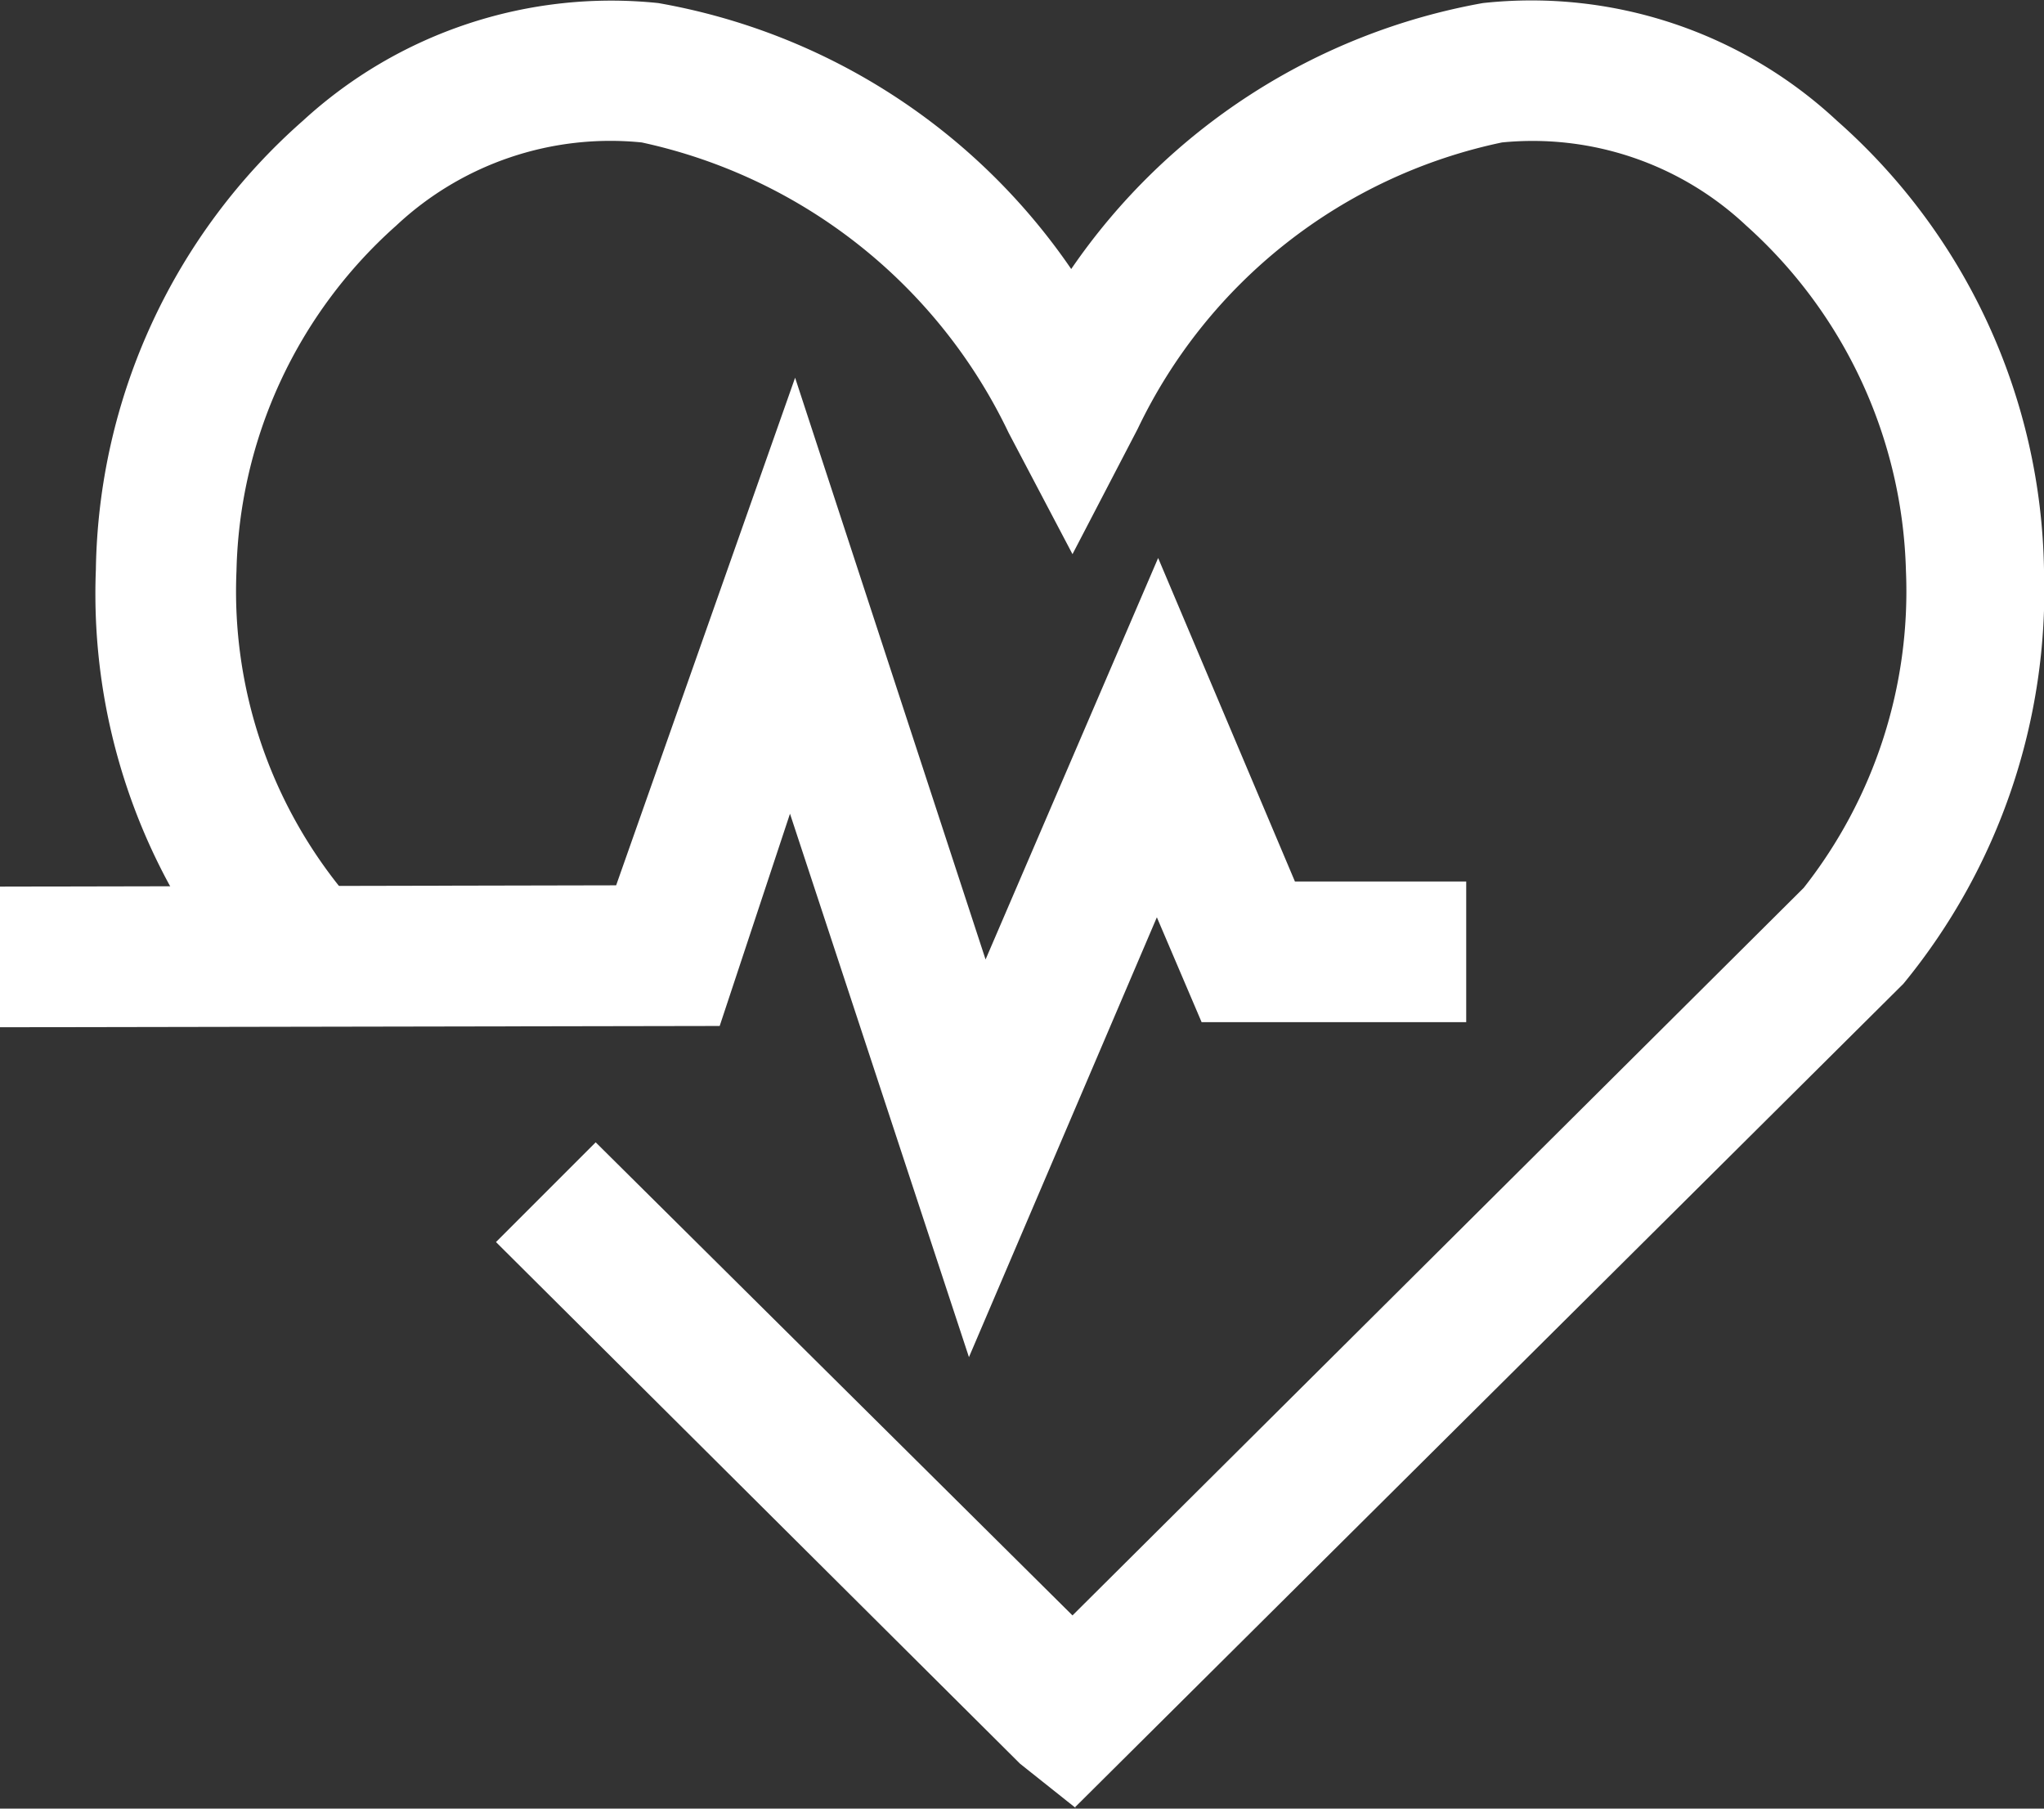
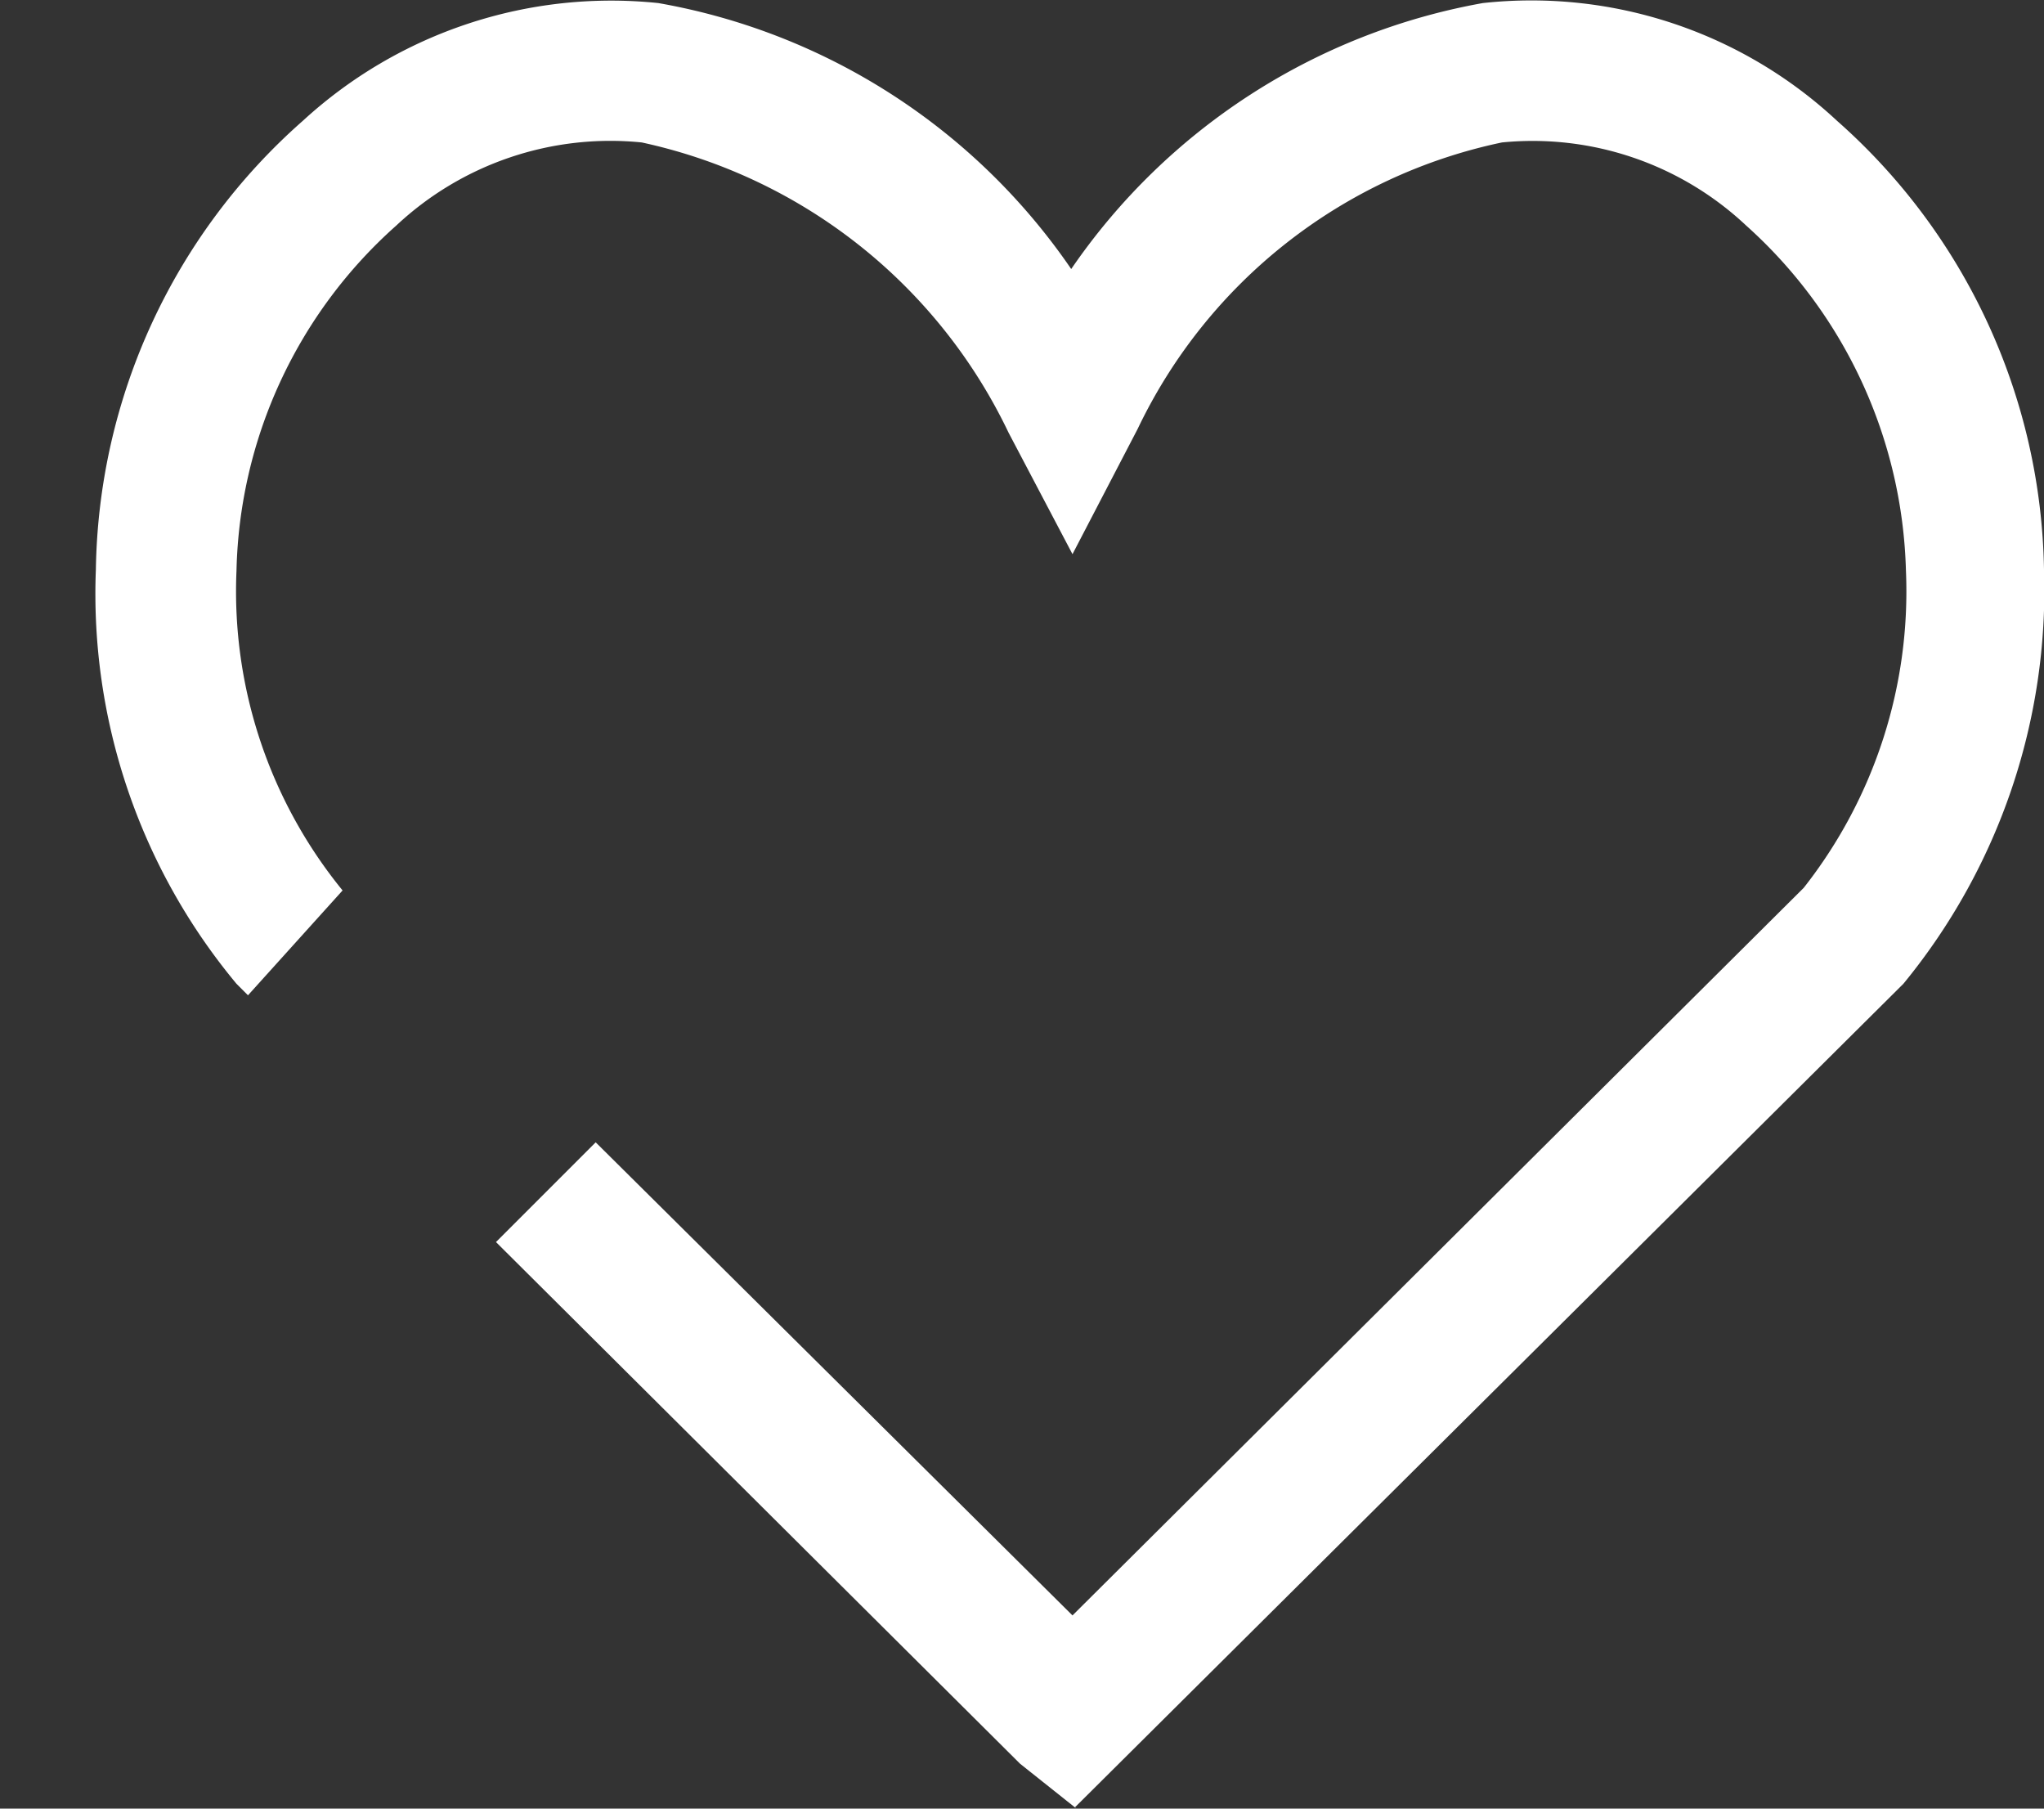
<svg xmlns="http://www.w3.org/2000/svg" width="15.99" height="14.145" viewBox="0 0 15.99 14.145">
  <rect x="0" y="0" width="15.99" height="14.145" fill="#333333" stroke="none" />
  <g id="lenovo-health-and-wellness-pure-white" transform="translate(0 -1.016)">
-     <path id="Trazado_39463" data-name="Trazado 39463" d="M7.58,11.63,6.18,7.38,5.63,9.04,0,9.05V7.95l4.82-.01,1.4-3.97L7.71,8.52,9.06,5.38l1.07,2.53h1.34v1.1H9.4l-.35-.82Z" fill="#fff" />
    <path id="Trazado_39464" data-name="Trazado 39464" d="M8.42,15.16l-.44-.35-4.1-4.08.78-.78,3.73,3.7,5.72-5.69a3.748,3.748,0,0,0,.8-2.48,3.755,3.755,0,0,0-1.25-2.7,2.439,2.439,0,0,0-1.91-.65A4.089,4.089,0,0,0,8.9,4.37l-.51.98-.5-.95A4.152,4.152,0,0,0,5.02,2.13a2.449,2.449,0,0,0-1.92.65,3.721,3.721,0,0,0-1.25,2.7,3.7,3.7,0,0,0,.83,2.5l-.74.82-.09-.09A4.767,4.767,0,0,1,.75,5.47,4.768,4.768,0,0,1,2.37,1.96a3.565,3.565,0,0,1,2.78-.92A4.949,4.949,0,0,1,8.38,3.12,4.962,4.962,0,0,1,11.6,1.04a3.507,3.507,0,0,1,2.77.92,4.785,4.785,0,0,1,1.62,3.51,4.851,4.851,0,0,1-1.1,3.24L8.41,15.15Z" fill="#fff" />
  </g>
</svg>